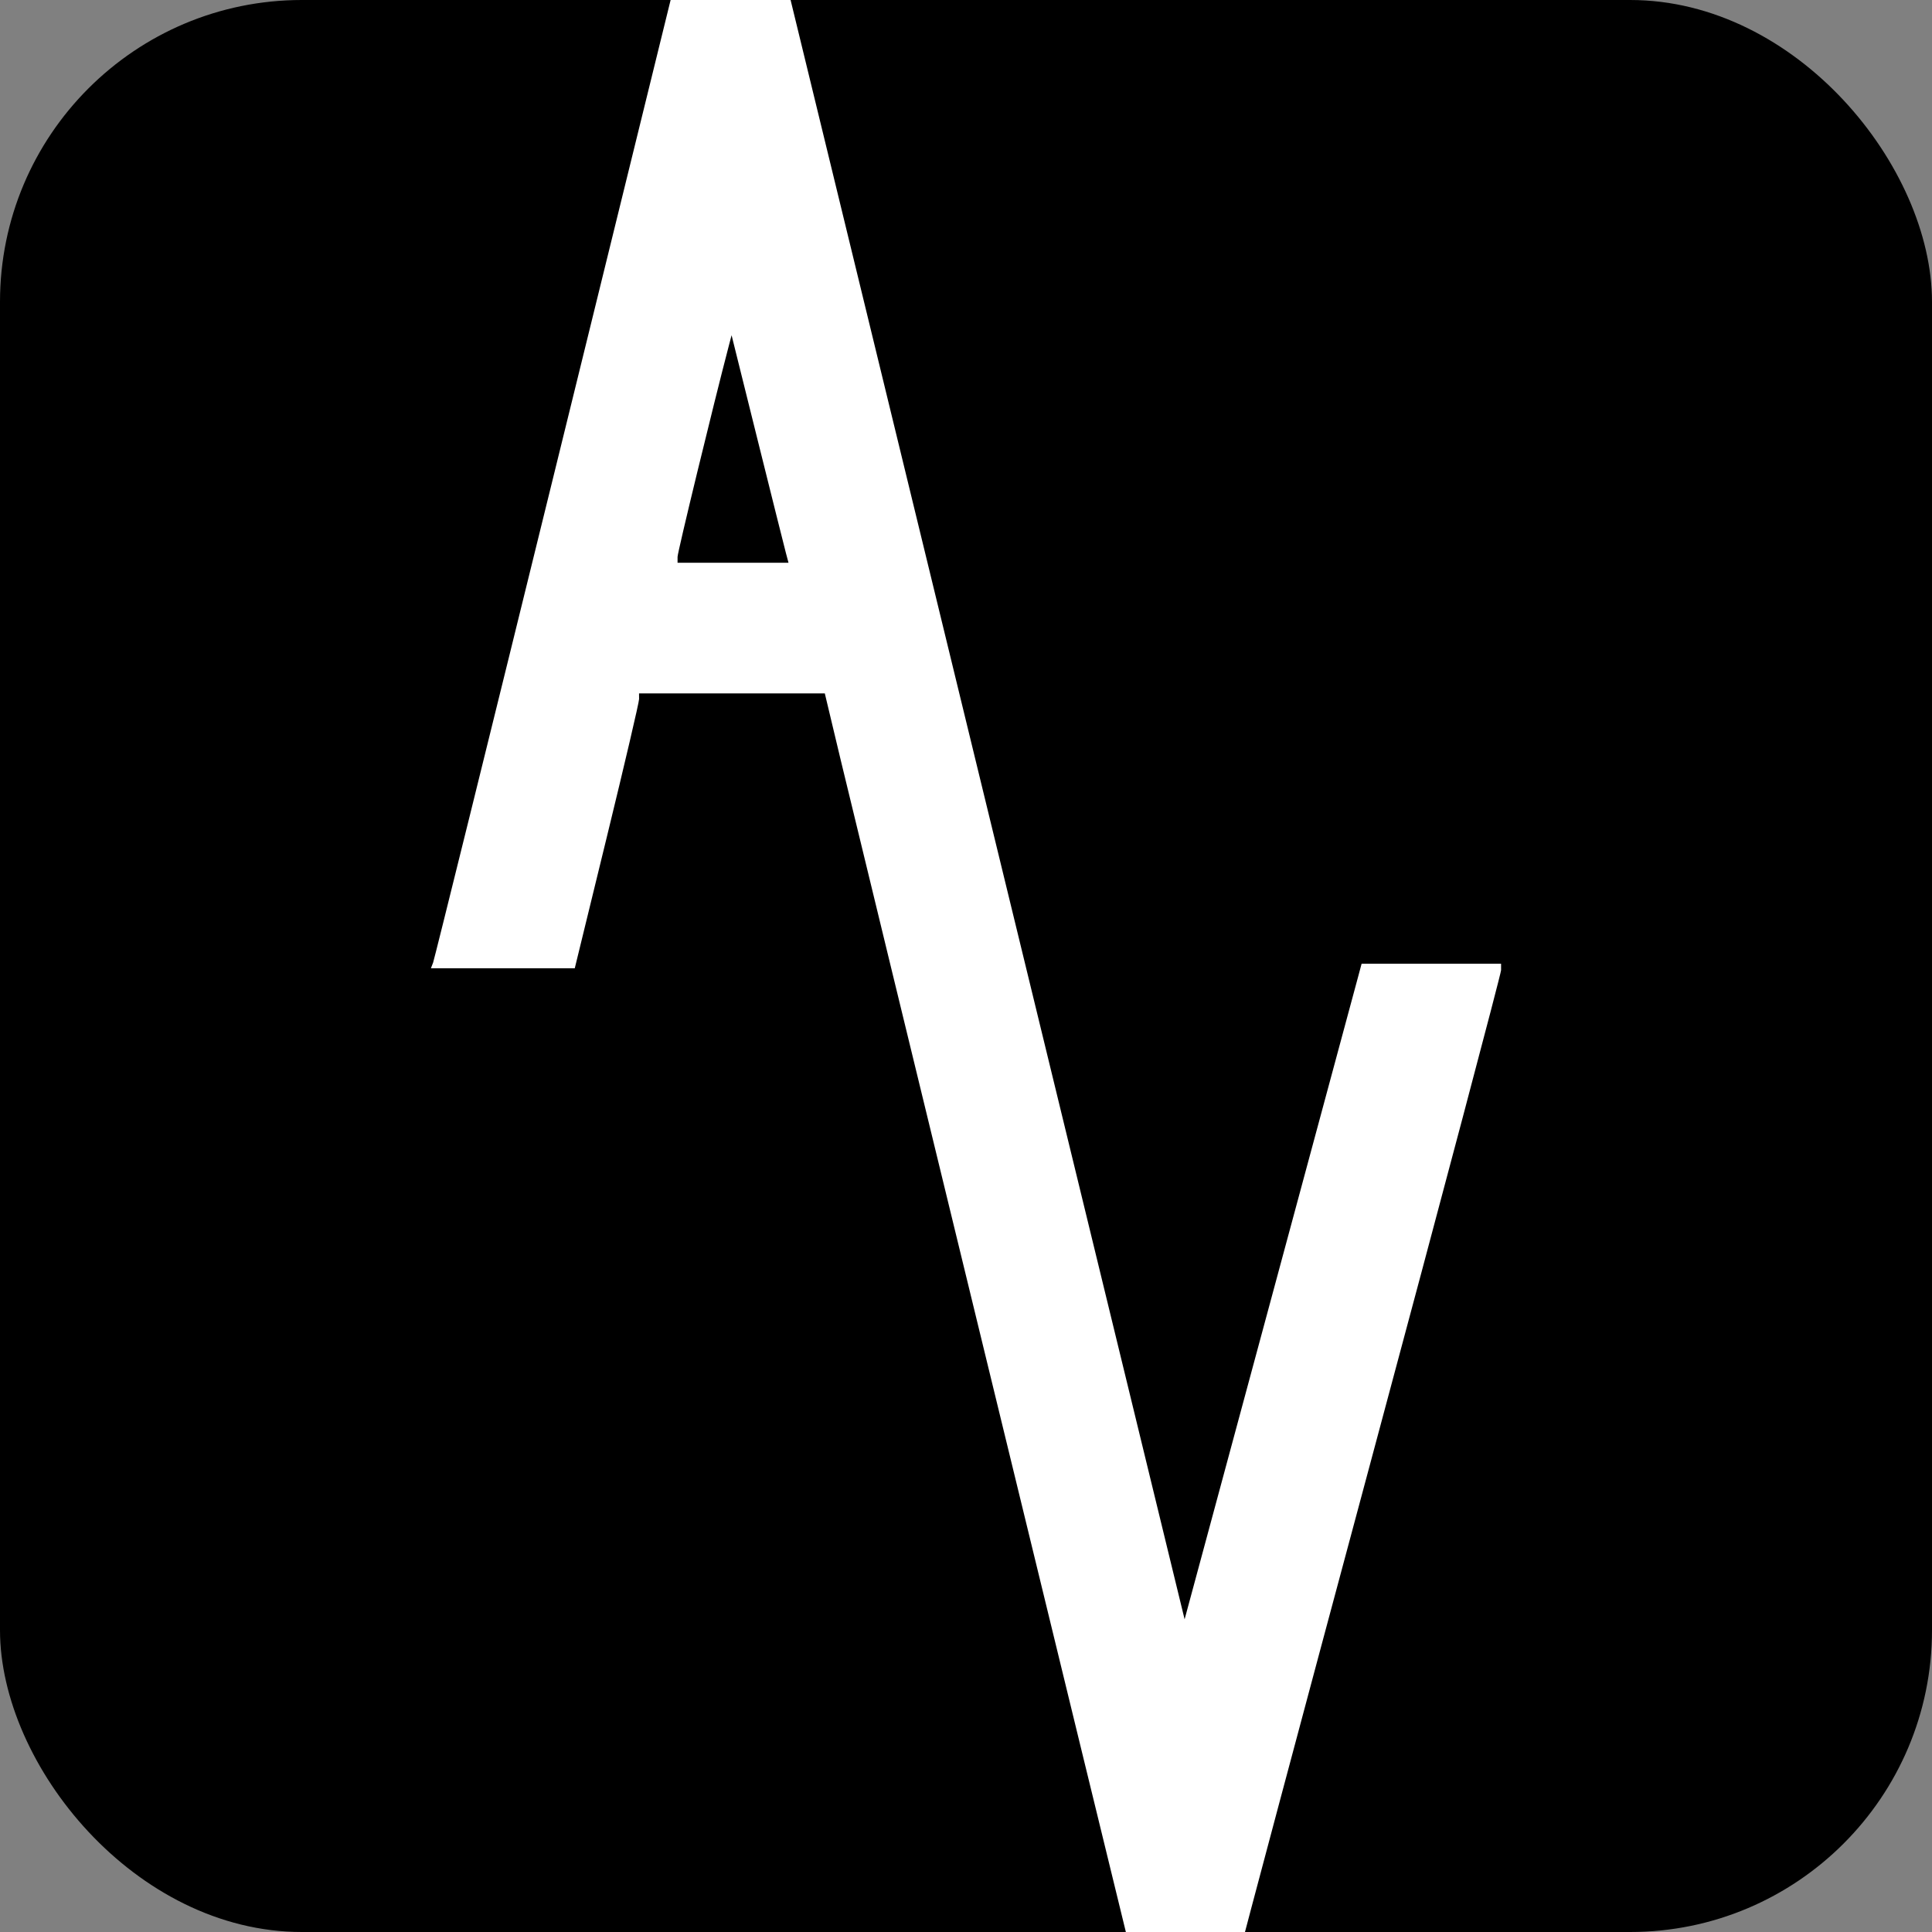
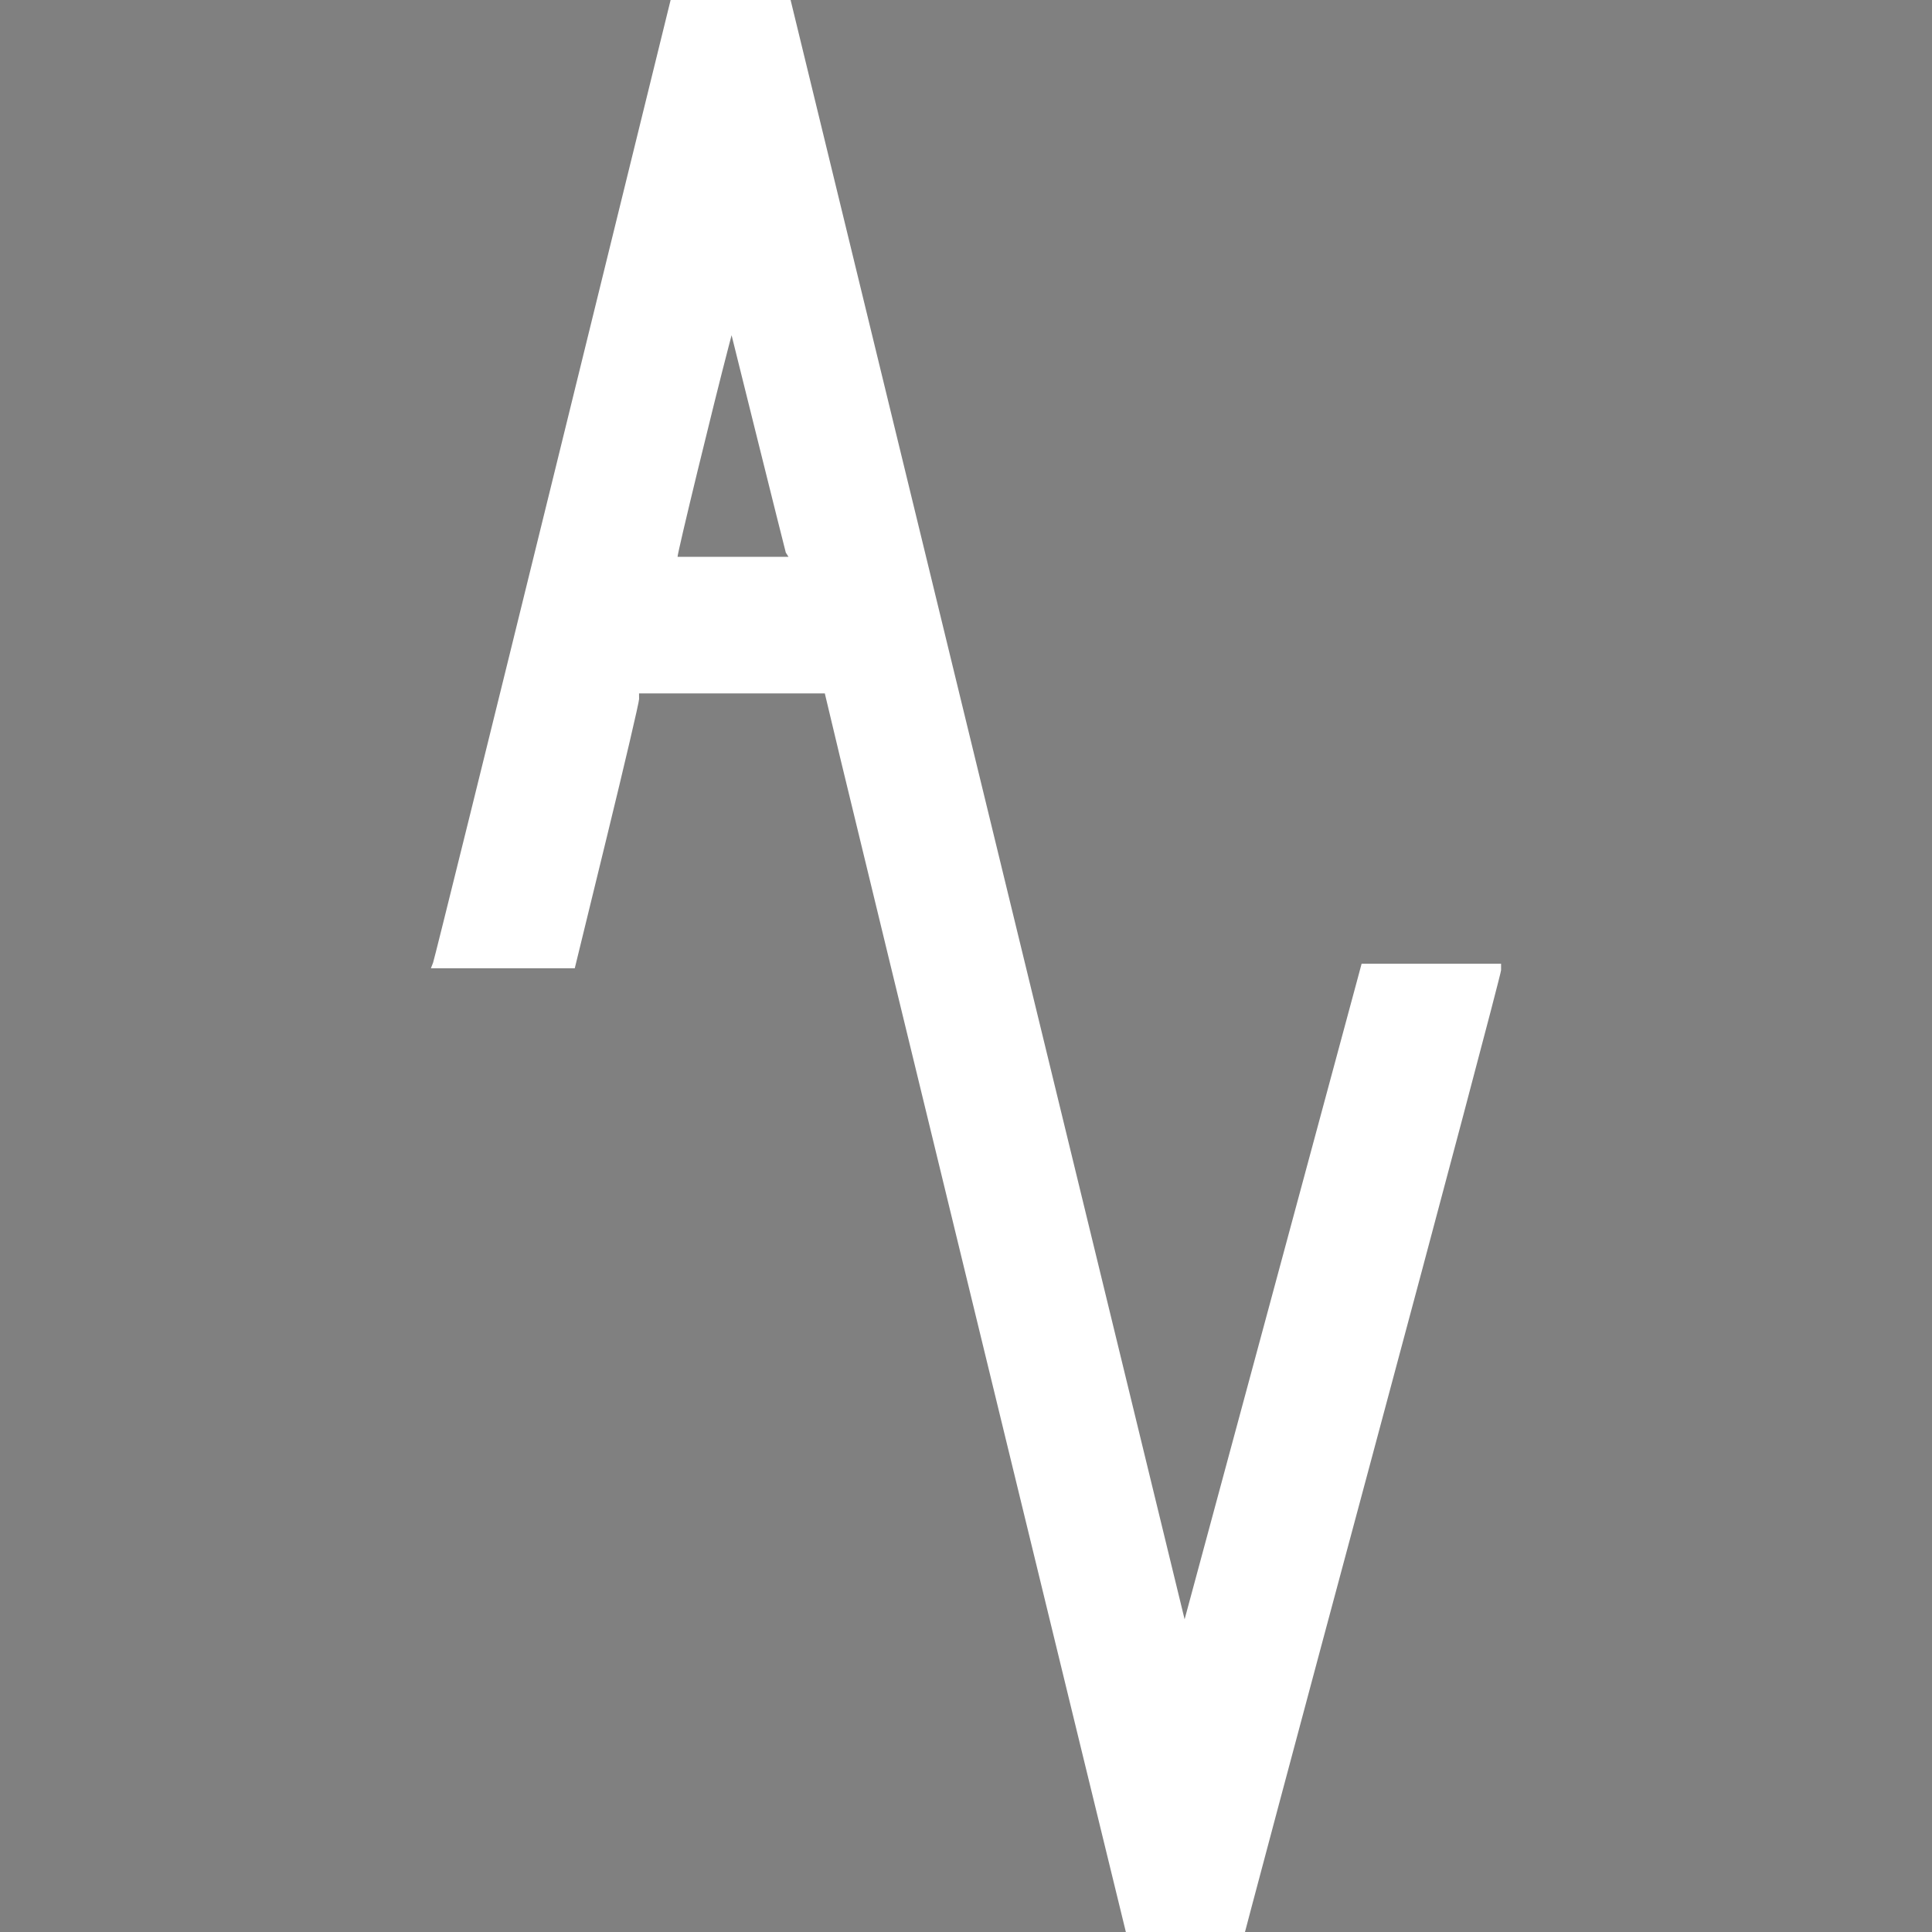
<svg xmlns="http://www.w3.org/2000/svg" version="1.1" width="512" height="512">
  <rect width="100%" height="100%" fill="#808080" stroke="none" />
  <style>
    /* fallback - black background, white foreground */
    .background { fill: black; }
    .foreground { fill: white; }
    /* Dark mode - white foreground only */
    @media (prefers-color-scheme: dark) {
      .background { fill: none; }
      .foreground { fill: white; }
    }
    /* Light mode - black foreground only */
    @media (prefers-color-scheme: light) {
      .background { fill: none; }
      .foreground { fill: black; }
    }
  </style>
  <g>
-     <rect class="background" style="stroke-width:2.856;stroke-linecap:round" width="512" height="512" x="0" y="0" ry="80" />
-     <path class="foreground" style="stroke-width:0.926" d="m 298.904,514.206 c -2.24,-8.931 -72.67,-298.395 -76.115,-312.832 L 218.585,183.762 H 193.968 169.351 l 0.013,1.493 c 0.008,0.821 -3.824,17.209 -8.515,36.417 l -8.528,34.925 h -19.061 -19.061 l 0.577,-1.493 c 0.317,-0.821 14.88,-59.655 32.362,-130.742 l 31.785,-129.249 14.701,-0.003 14.701,-0.003 50.913,209.251 c 28.002,115.088 51.765,212.744 52.806,217.012 l 1.892,7.761 22.574,-83.581 c 12.416,-45.97 22.968,-85.059 23.45,-86.865 L 360.838,255.403 h 18.481 18.481 v 1.697 c 0,0.933 -15.506,59.413 -34.459,129.956 -18.952,70.543 -34.459,128.614 -34.459,129.048 v 0.789 h -14.653 -14.653 z M 208.248,146.449 c -0.394,-1.478 -3.788,-15.045 -7.543,-30.149 l -6.827,-27.462 -0.782,2.985 c -4.091,15.62 -13.535,54.516 -13.535,55.745 v 1.568 h 14.701 14.701 z" />
+     <path class="foreground" style="stroke-width:0.926" d="m 298.904,514.206 c -2.24,-8.931 -72.67,-298.395 -76.115,-312.832 L 218.585,183.762 H 193.968 169.351 l 0.013,1.493 c 0.008,0.821 -3.824,17.209 -8.515,36.417 l -8.528,34.925 h -19.061 -19.061 l 0.577,-1.493 c 0.317,-0.821 14.88,-59.655 32.362,-130.742 l 31.785,-129.249 14.701,-0.003 14.701,-0.003 50.913,209.251 c 28.002,115.088 51.765,212.744 52.806,217.012 l 1.892,7.761 22.574,-83.581 c 12.416,-45.97 22.968,-85.059 23.45,-86.865 L 360.838,255.403 h 18.481 18.481 v 1.697 c 0,0.933 -15.506,59.413 -34.459,129.956 -18.952,70.543 -34.459,128.614 -34.459,129.048 v 0.789 h -14.653 -14.653 z M 208.248,146.449 c -0.394,-1.478 -3.788,-15.045 -7.543,-30.149 l -6.827,-27.462 -0.782,2.985 c -4.091,15.62 -13.535,54.516 -13.535,55.745 h 14.701 14.701 z" />
  </g>
</svg>